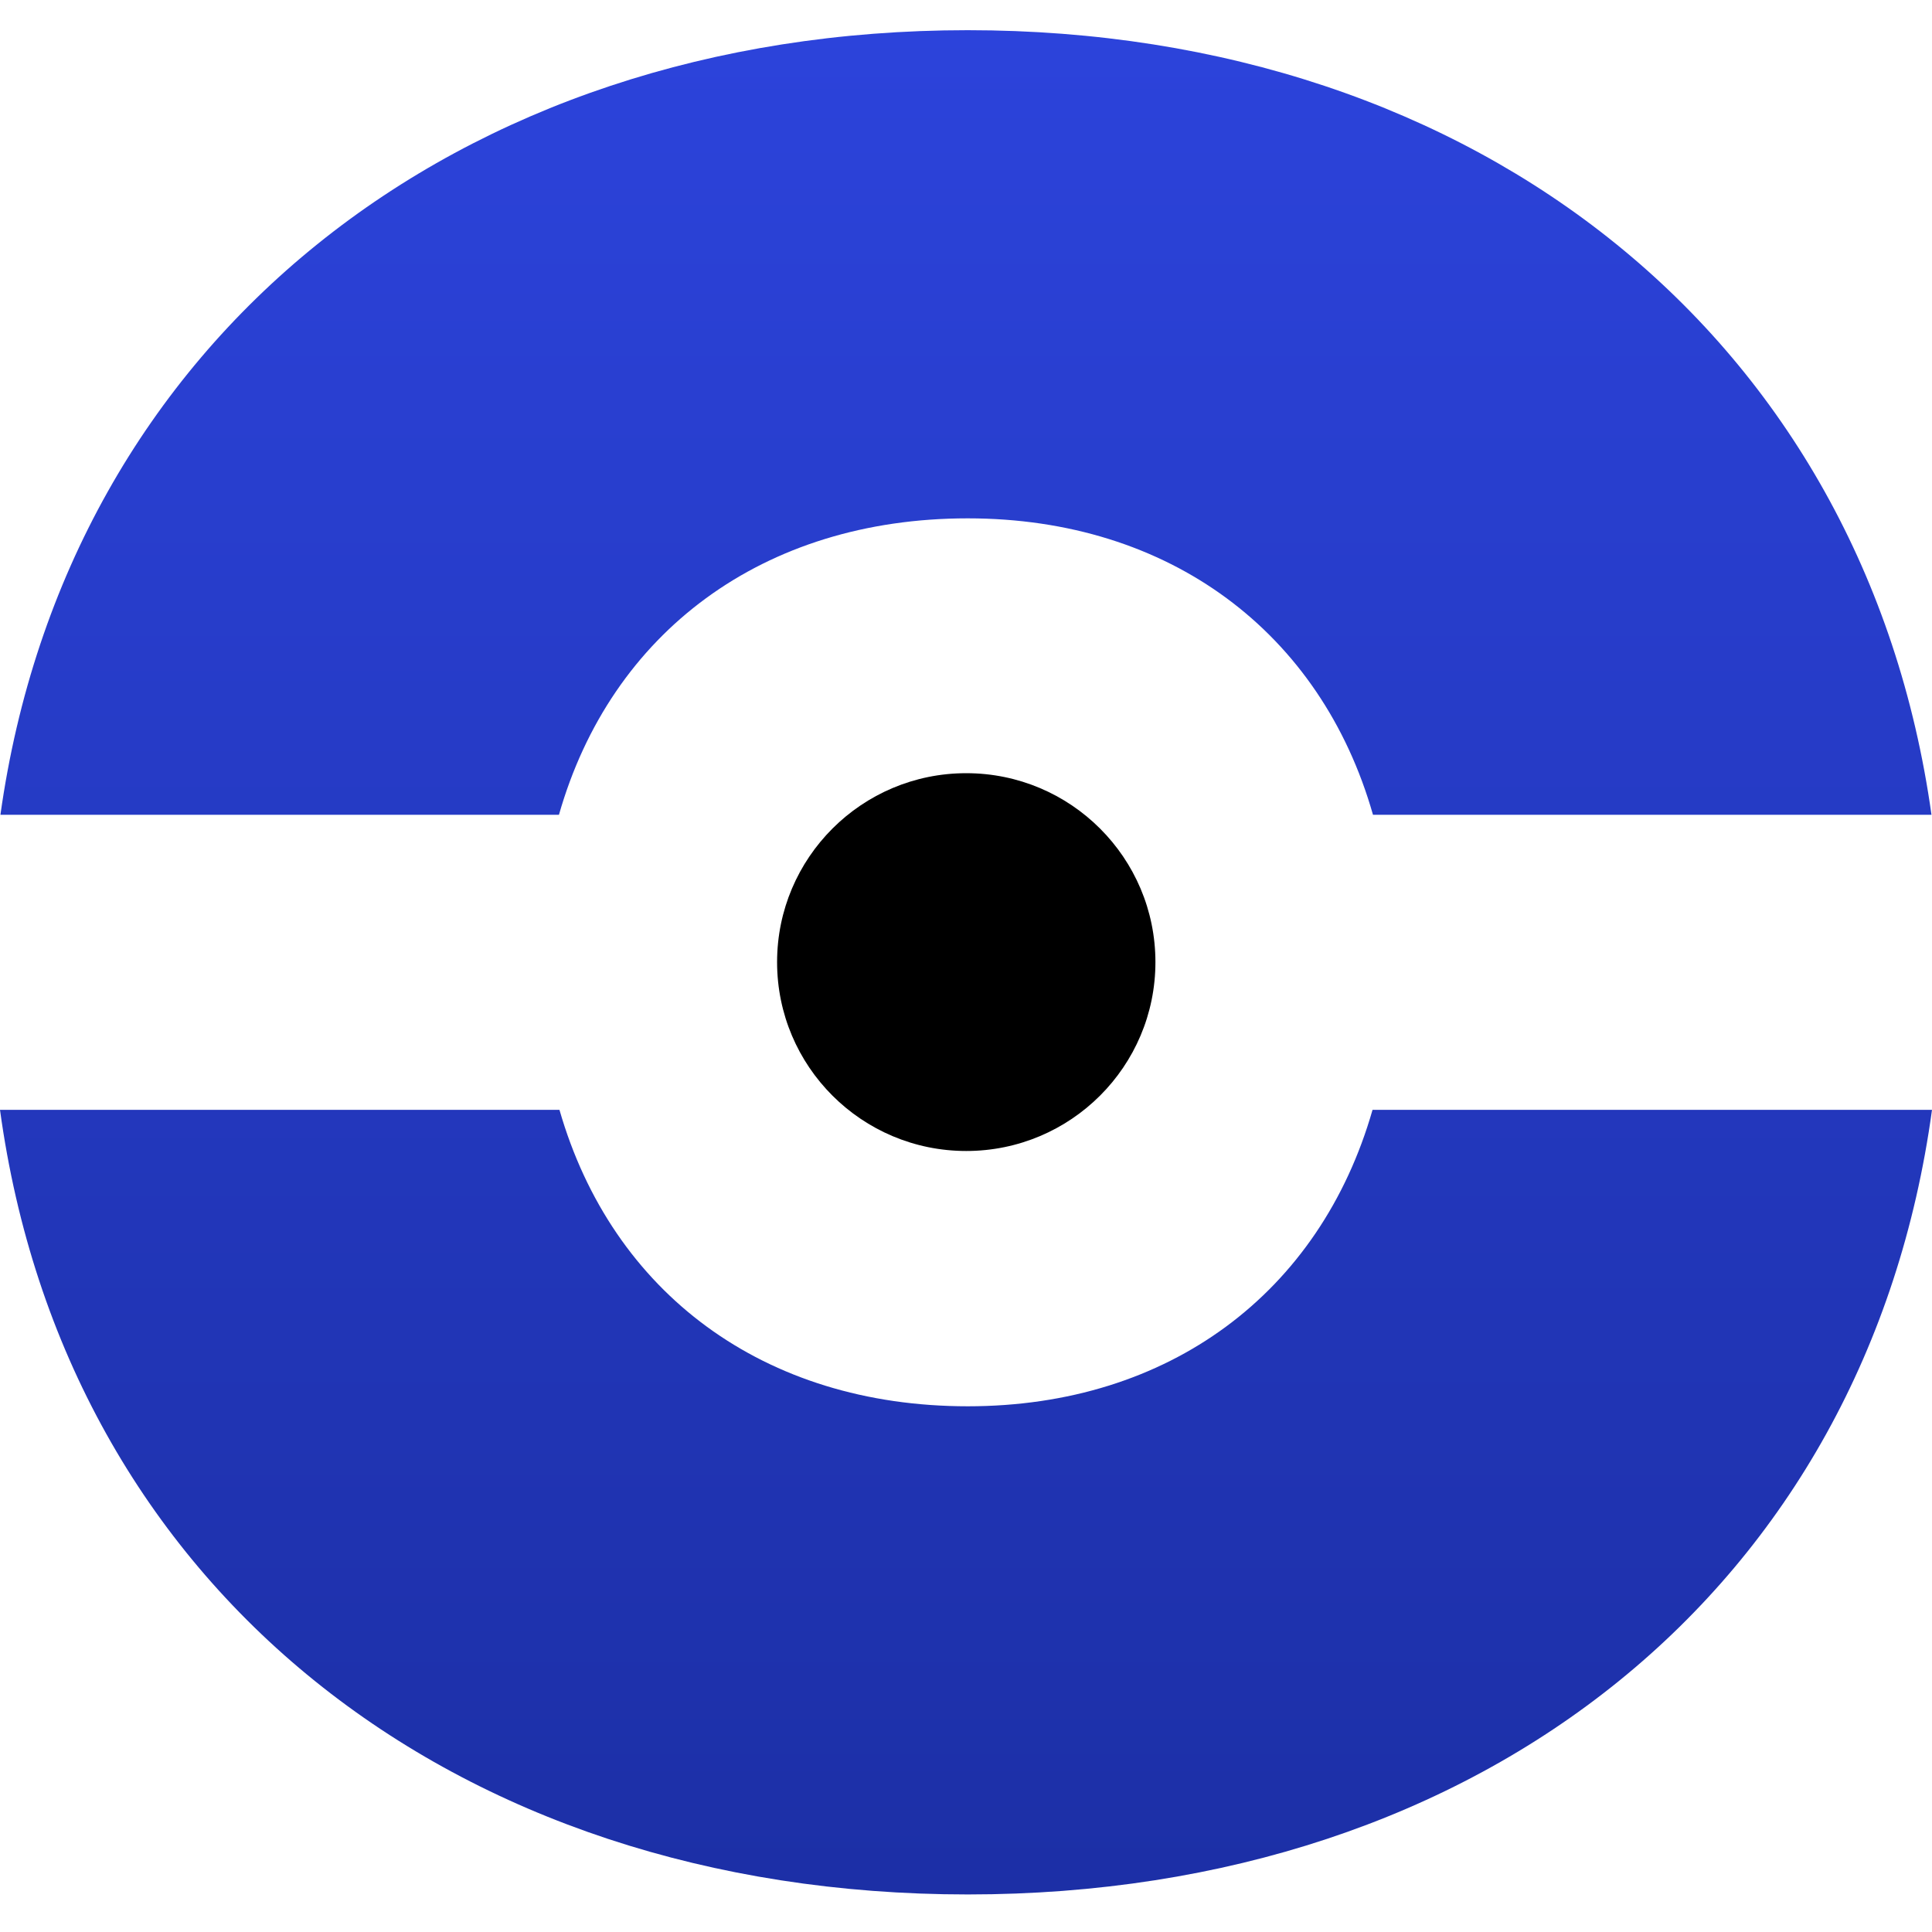
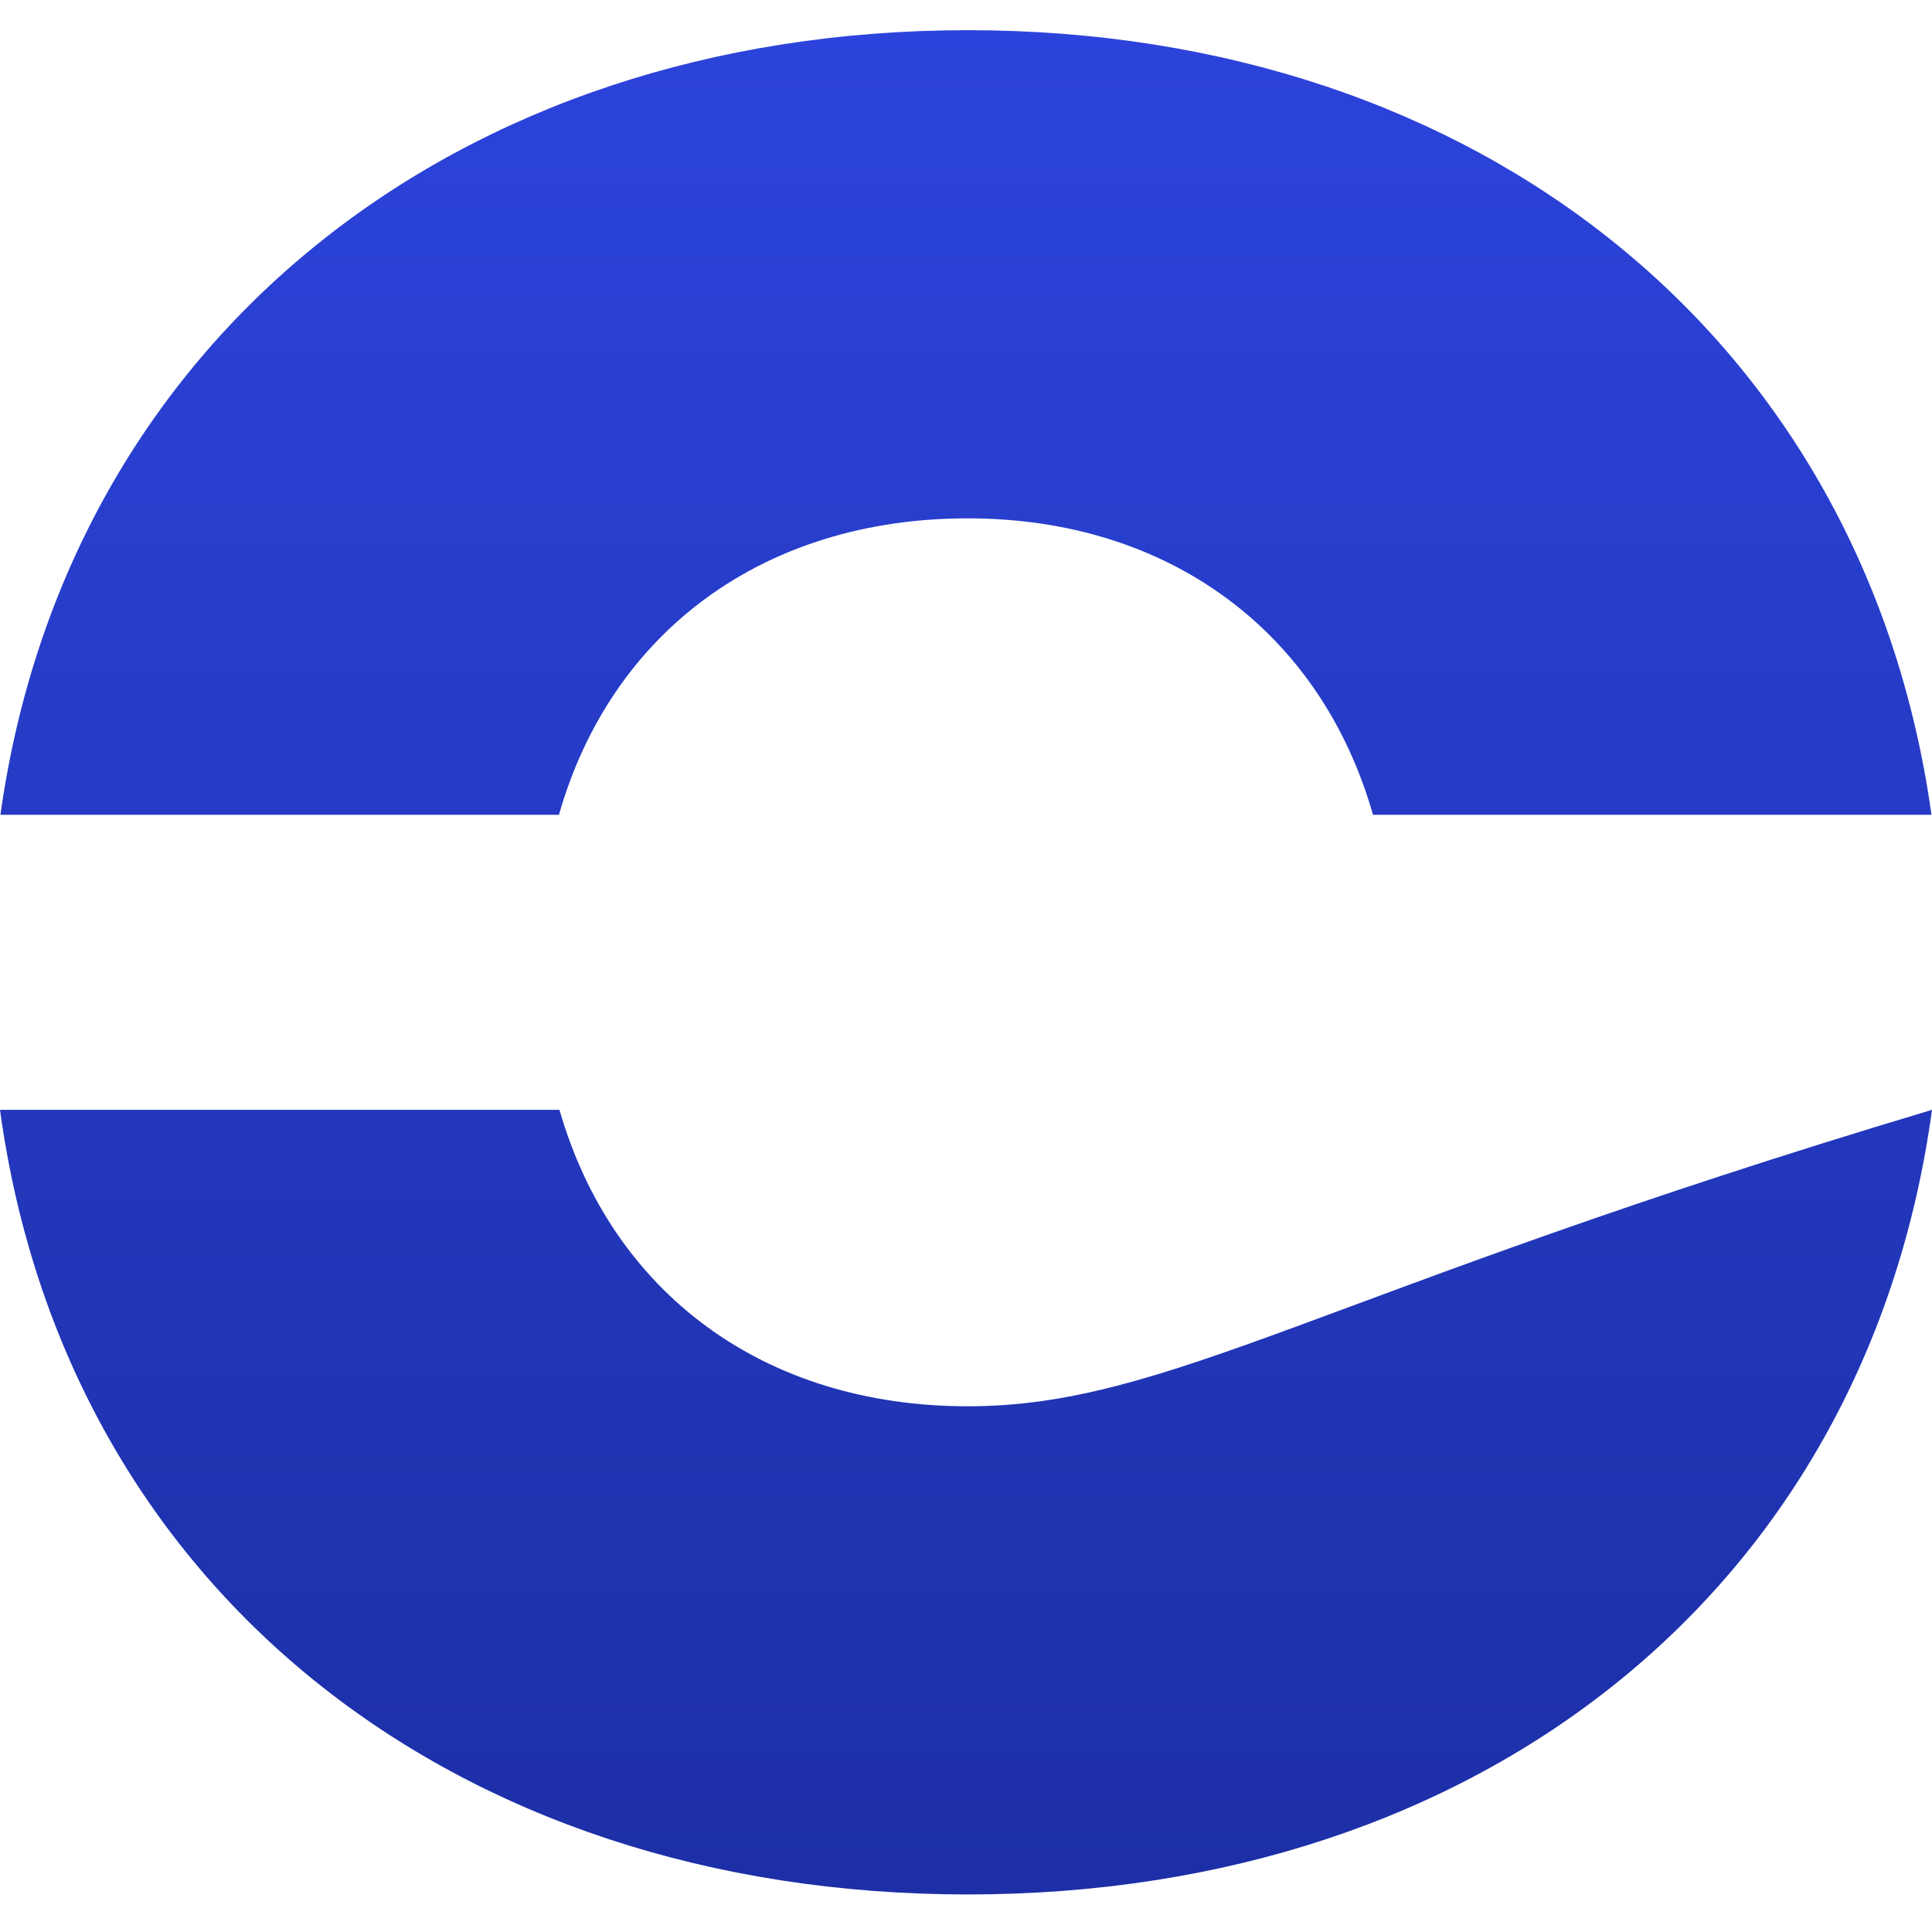
<svg xmlns="http://www.w3.org/2000/svg" width="64" height="64" viewBox="0 0 64 64" fill="none">
-   <path d="M32.008 38.128C35.469 38.128 38.275 35.327 38.275 31.871C38.275 28.415 35.469 25.613 32.008 25.613C28.548 25.613 25.742 28.415 25.742 31.871C25.742 35.327 28.548 38.128 32.008 38.128Z" fill="black" />
  <path d="M32.057 17.171C38.746 17.171 43.761 20.952 45.482 26.991H63.983C61.777 11.242 48.994 1 32.057 1C15.121 1 2.22 11.242 0.014 26.991H18.516C20.237 20.952 25.275 17.171 32.057 17.171Z" fill="url(#paint0_linear_6776_829)" />
-   <path d="M32.059 46.585C25.3 46.585 20.277 42.828 18.533 36.765H0C2.159 52.561 14.965 62.756 32.059 62.756C49.152 62.756 61.841 52.561 64 36.765H45.467C43.731 42.828 38.724 46.585 32.059 46.585Z" fill="url(#paint1_linear_6776_829)" />
+   <path d="M32.059 46.585C25.3 46.585 20.277 42.828 18.533 36.765H0C2.159 52.561 14.965 62.756 32.059 62.756C49.152 62.756 61.841 52.561 64 36.765C43.731 42.828 38.724 46.585 32.059 46.585Z" fill="url(#paint1_linear_6776_829)" />
  <defs>
    <linearGradient id="paint0_linear_6776_829" x1="32" y1="1" x2="32" y2="62.756" gradientUnits="userSpaceOnUse">
      <stop stop-color="#2C43DB" />
      <stop offset="1" stop-color="#1C2FA6" />
    </linearGradient>
    <linearGradient id="paint1_linear_6776_829" x1="32" y1="1" x2="32" y2="62.756" gradientUnits="userSpaceOnUse">
      <stop stop-color="#2C43DB" />
      <stop offset="1" stop-color="#1C2FA6" />
    </linearGradient>
  </defs>
</svg>